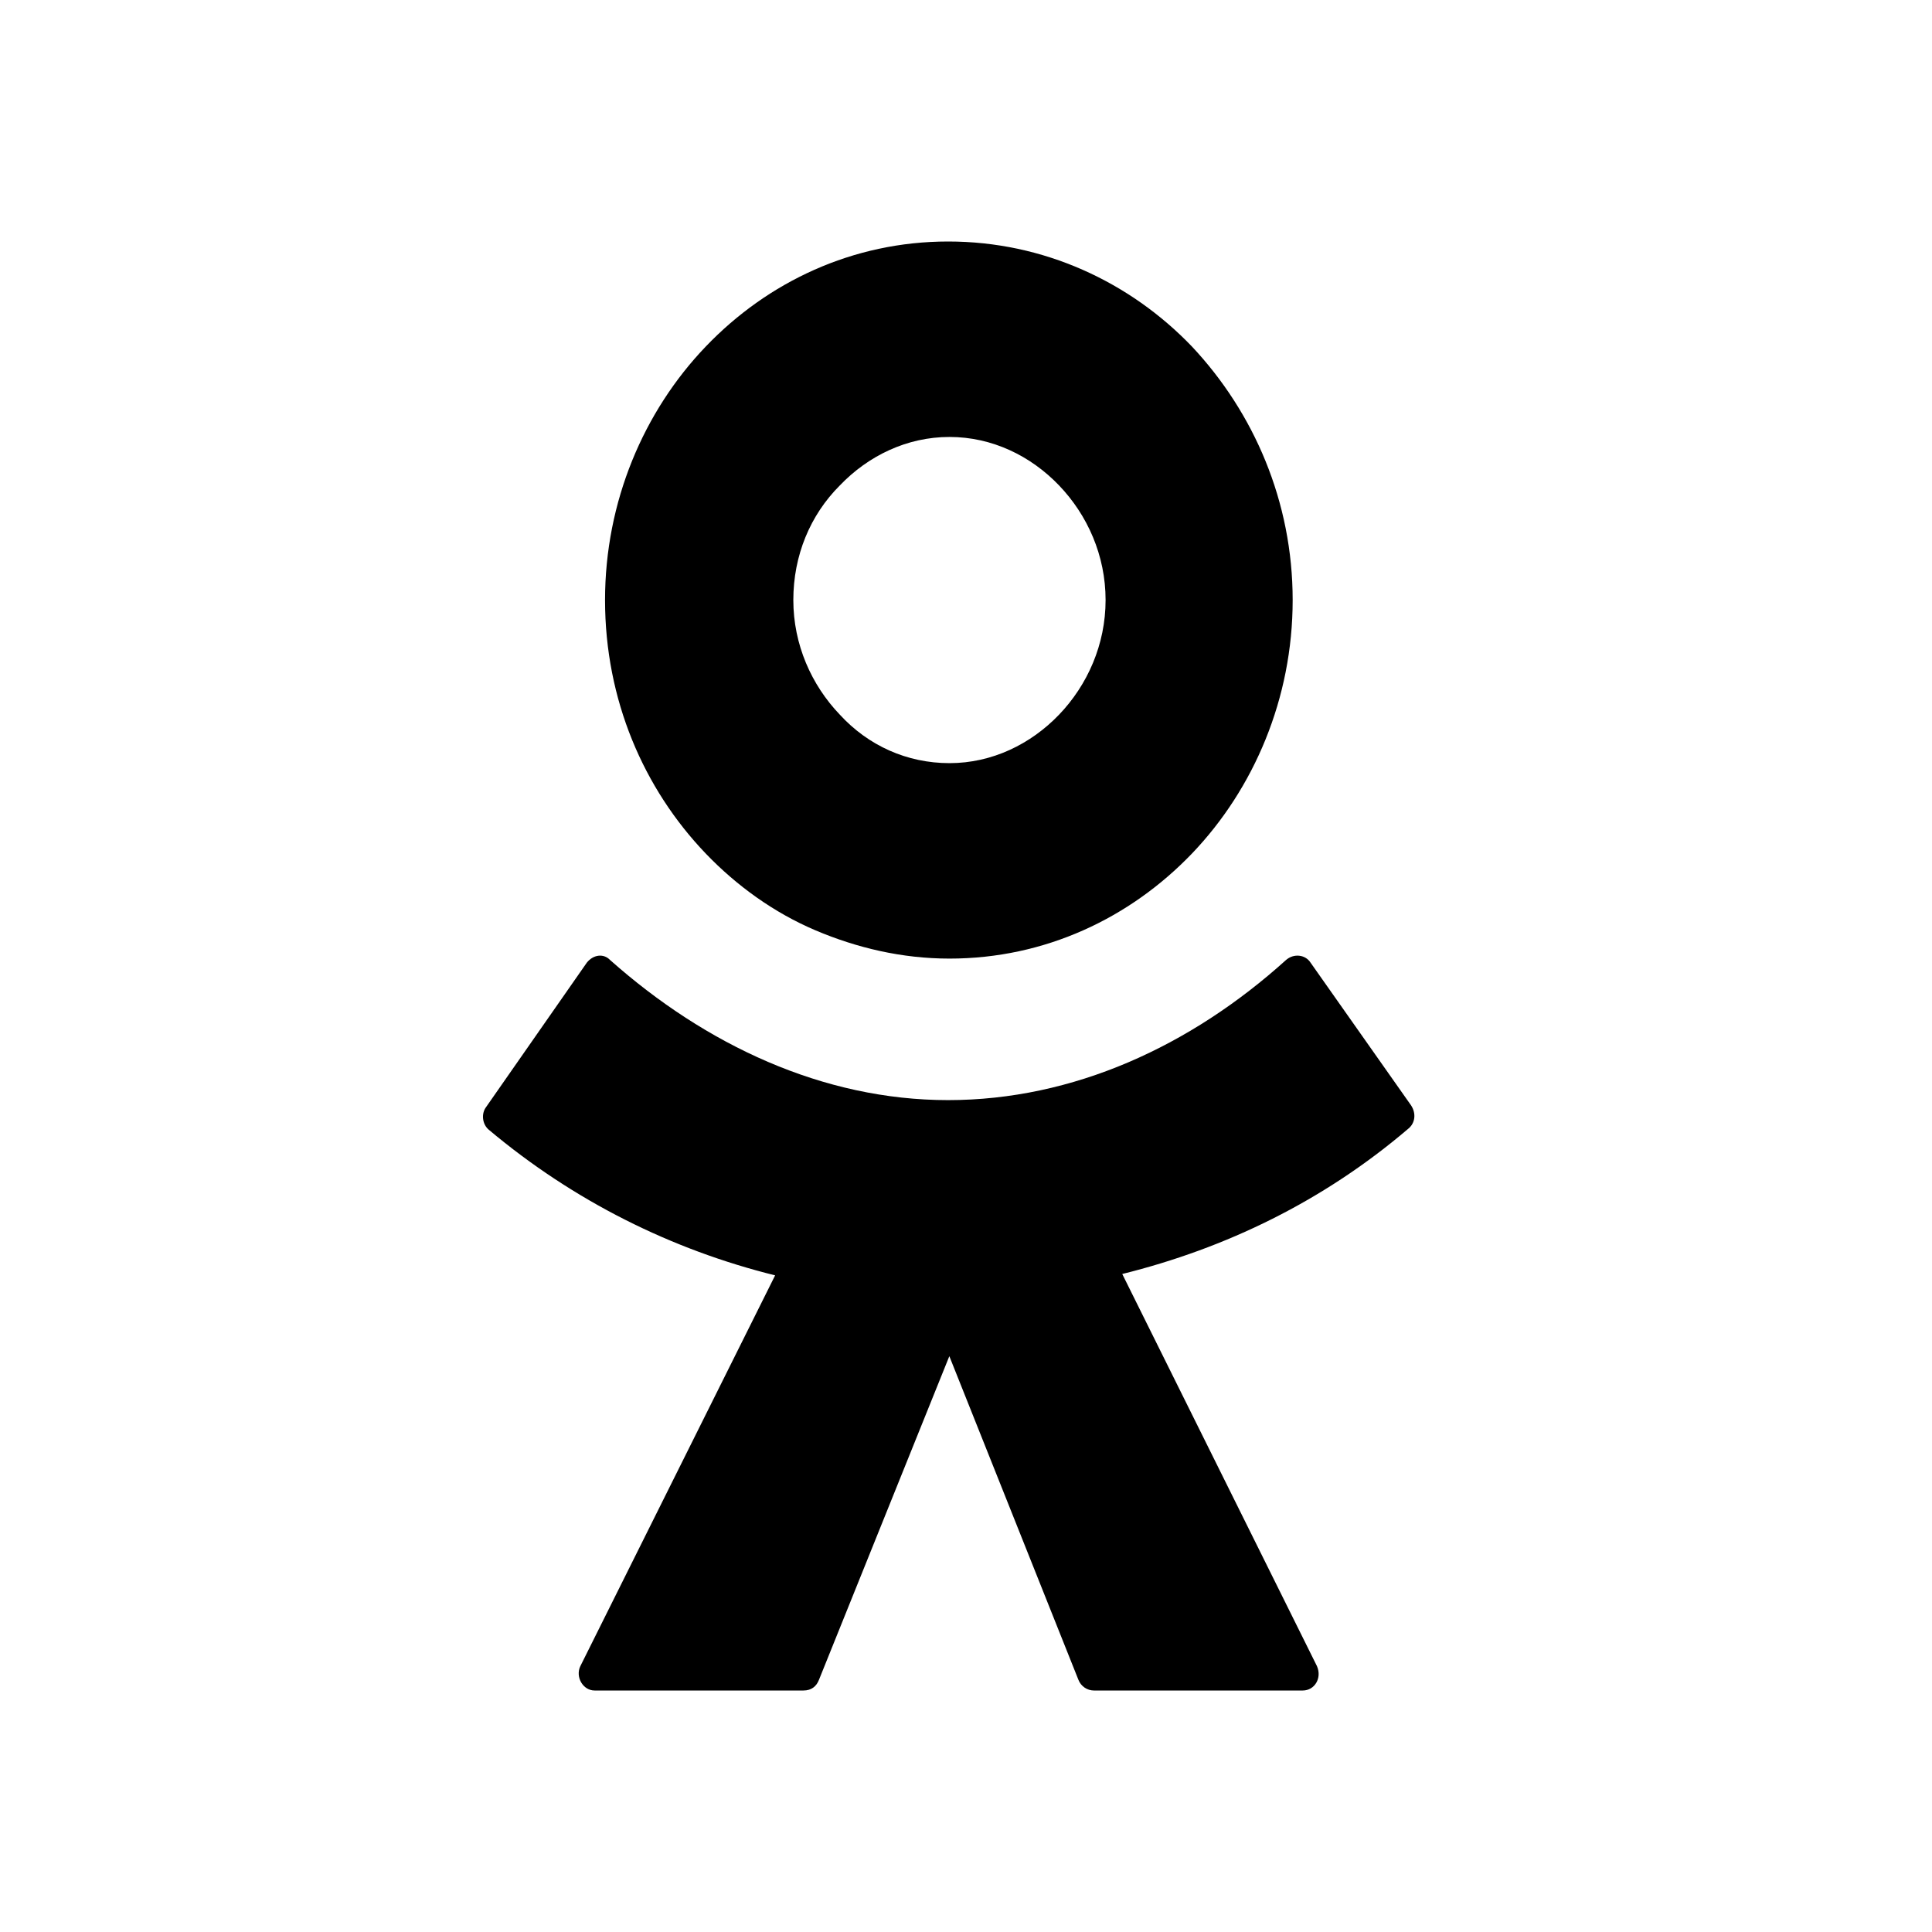
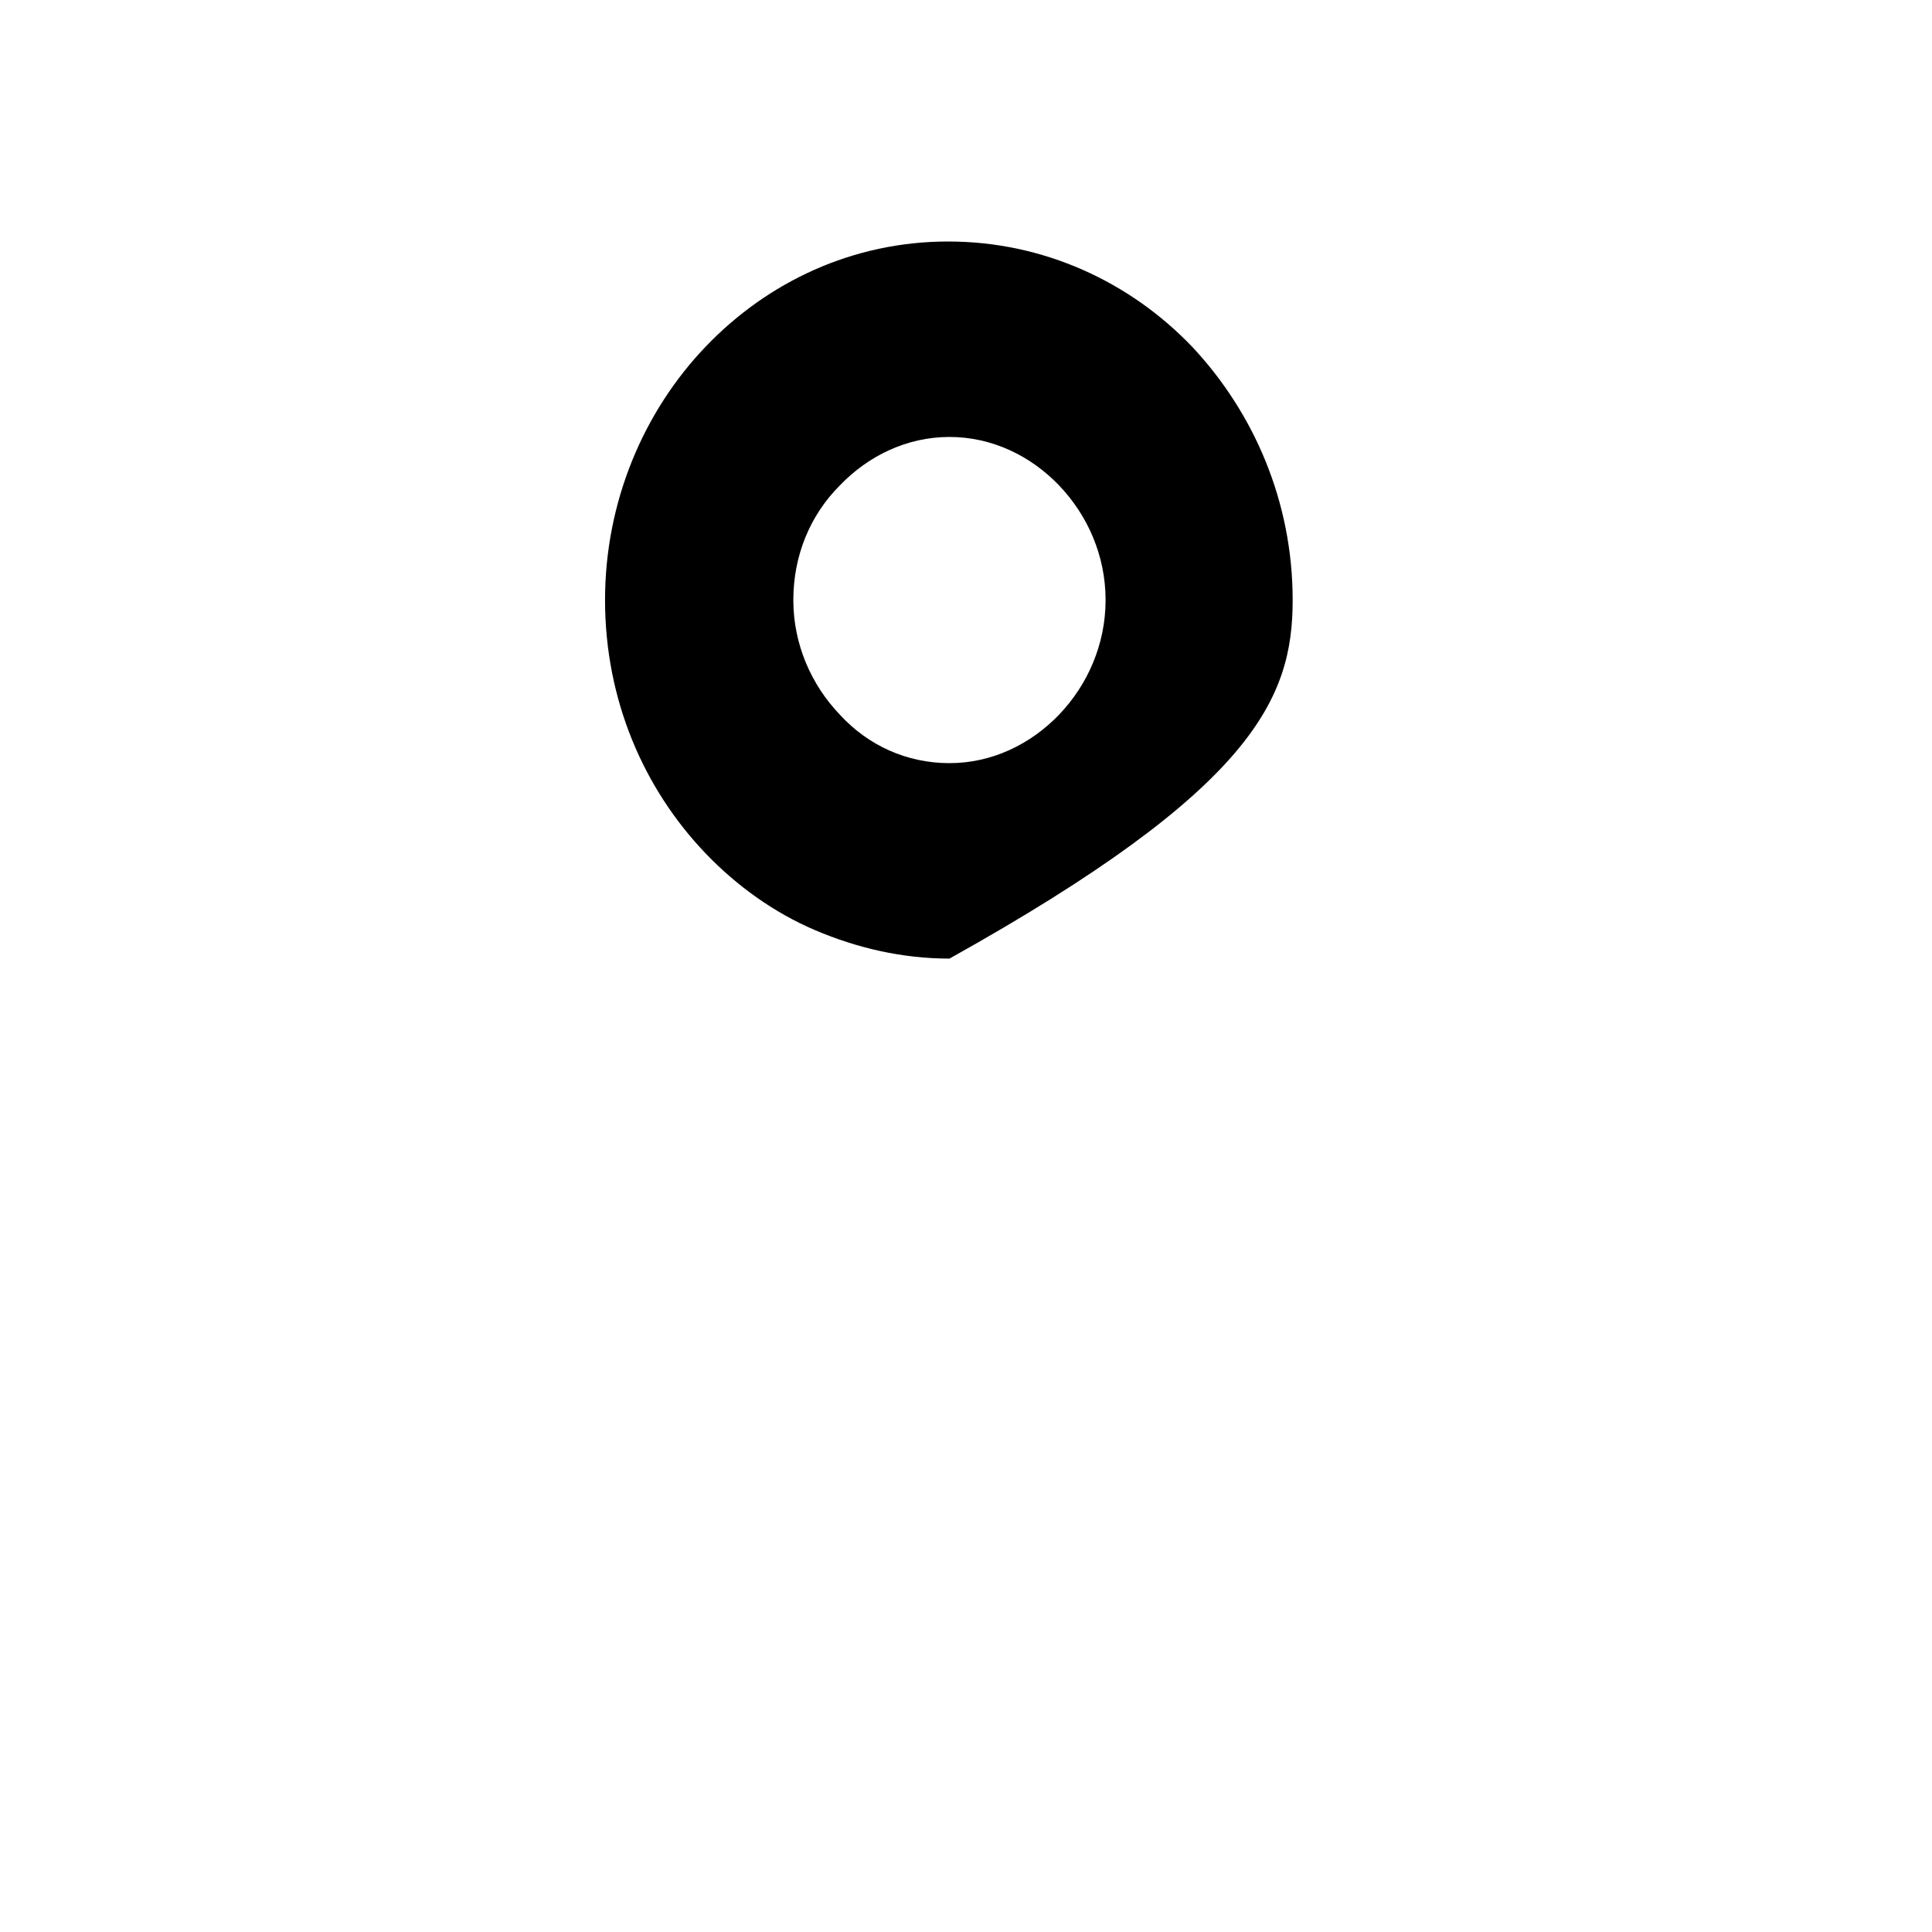
<svg xmlns="http://www.w3.org/2000/svg" width="24" height="24" viewBox="0 0 24 24" fill="none">
-   <path fill-rule="evenodd" clip-rule="evenodd" d="M17.498 14.018C16.441 14.922 15.223 15.508 13.941 15.826L16.36 20.698C16.425 20.849 16.328 21 16.184 21H13.588C13.508 21 13.428 20.95 13.396 20.866L11.793 16.847L10.174 20.866C10.142 20.95 10.078 21 9.982 21H7.386C7.242 21 7.145 20.832 7.209 20.698L9.629 15.843C8.347 15.525 7.129 14.922 6.072 14.034C5.991 13.967 5.975 13.834 6.04 13.75L7.29 11.958C7.37 11.858 7.498 11.841 7.578 11.925C8.764 12.979 10.222 13.666 11.777 13.666C13.332 13.666 14.79 12.996 15.976 11.925C16.072 11.841 16.216 11.858 16.28 11.958L17.53 13.733C17.595 13.834 17.578 13.951 17.498 14.018Z" fill="black" />
-   <path fill-rule="evenodd" clip-rule="evenodd" d="M14.808 4.306C14.038 3.502 12.965 3 11.779 3C10.593 3 9.535 3.502 8.766 4.306C7.996 5.11 7.516 6.232 7.516 7.454C7.516 8.693 7.996 9.798 8.766 10.602C9.15 11.003 9.615 11.338 10.128 11.556C10.641 11.774 11.202 11.908 11.795 11.908C12.981 11.908 14.038 11.405 14.808 10.602C15.577 9.798 16.058 8.676 16.058 7.454C16.058 6.232 15.577 5.126 14.808 4.306ZM13.157 8.877C12.804 9.245 12.323 9.48 11.795 9.48C11.266 9.48 10.785 9.262 10.432 8.877C10.08 8.509 9.855 8.006 9.855 7.454C9.855 6.901 10.064 6.399 10.432 6.031C10.785 5.662 11.266 5.428 11.795 5.428C12.323 5.428 12.804 5.662 13.157 6.031C13.509 6.399 13.734 6.901 13.734 7.454C13.734 8.006 13.509 8.509 13.157 8.877Z" fill="black" />
+   <path fill-rule="evenodd" clip-rule="evenodd" d="M14.808 4.306C14.038 3.502 12.965 3 11.779 3C10.593 3 9.535 3.502 8.766 4.306C7.996 5.11 7.516 6.232 7.516 7.454C7.516 8.693 7.996 9.798 8.766 10.602C9.15 11.003 9.615 11.338 10.128 11.556C10.641 11.774 11.202 11.908 11.795 11.908C15.577 9.798 16.058 8.676 16.058 7.454C16.058 6.232 15.577 5.126 14.808 4.306ZM13.157 8.877C12.804 9.245 12.323 9.48 11.795 9.48C11.266 9.48 10.785 9.262 10.432 8.877C10.08 8.509 9.855 8.006 9.855 7.454C9.855 6.901 10.064 6.399 10.432 6.031C10.785 5.662 11.266 5.428 11.795 5.428C12.323 5.428 12.804 5.662 13.157 6.031C13.509 6.399 13.734 6.901 13.734 7.454C13.734 8.006 13.509 8.509 13.157 8.877Z" fill="black" />
</svg>